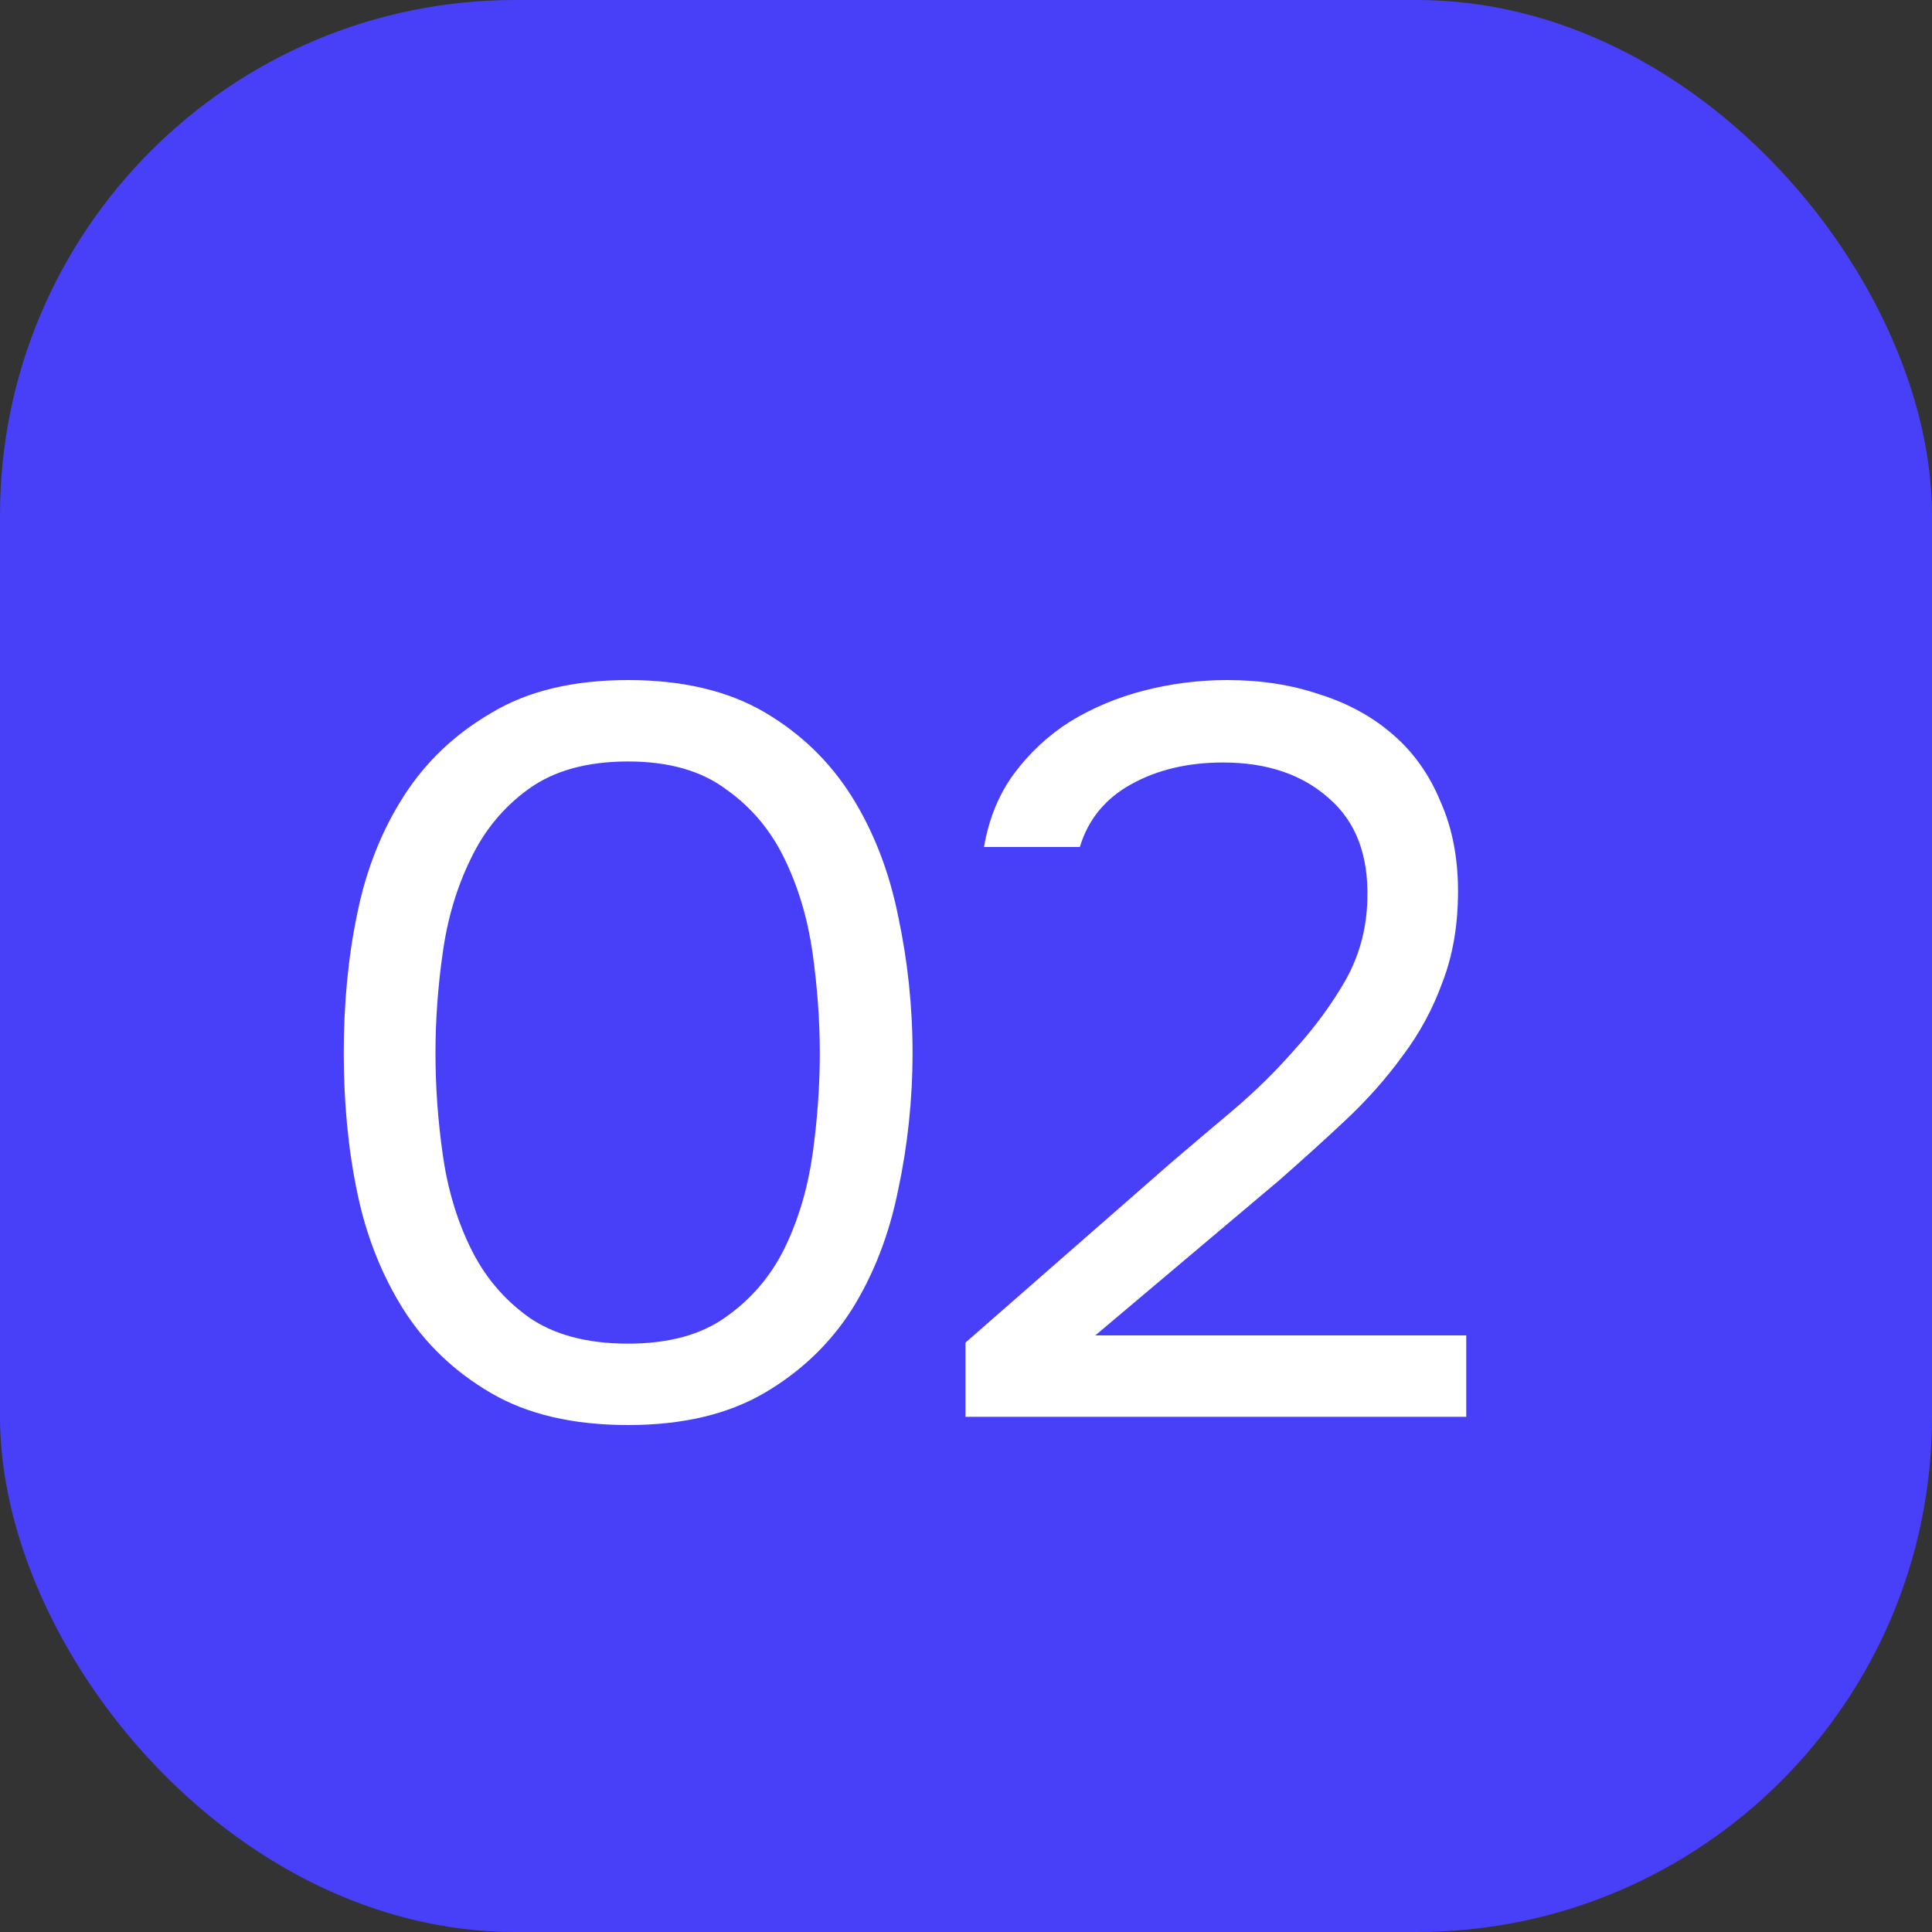
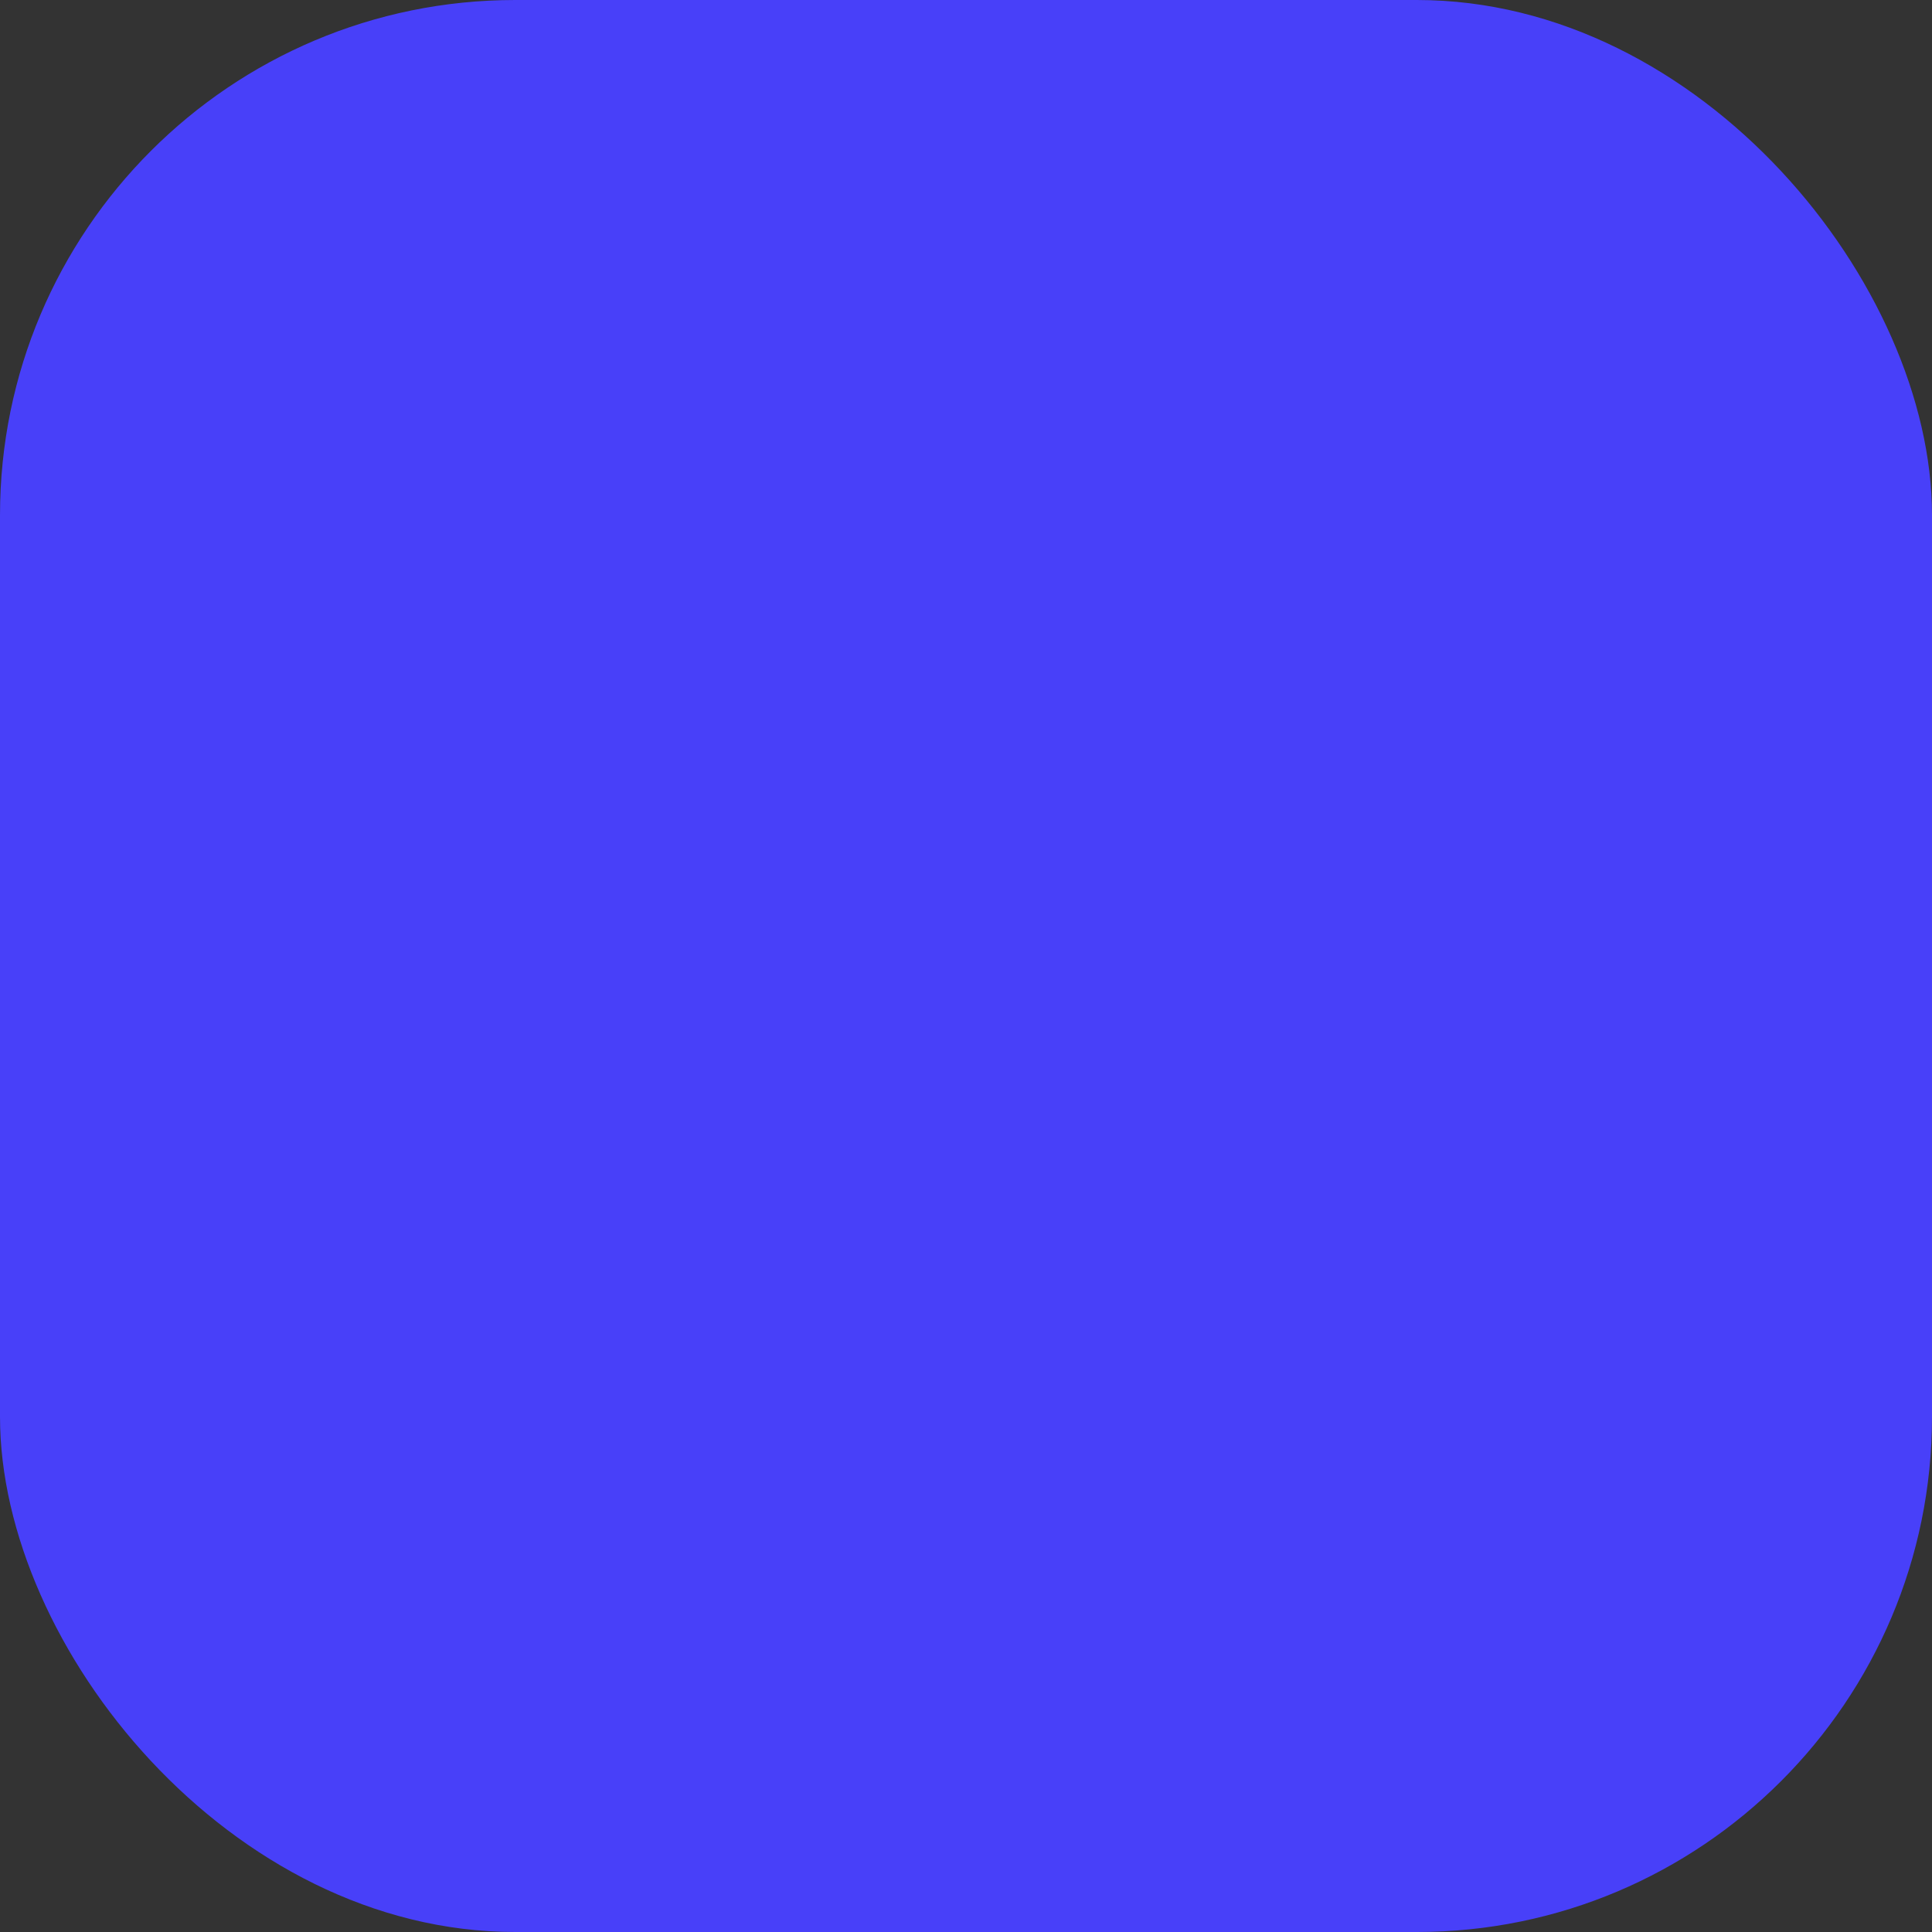
<svg xmlns="http://www.w3.org/2000/svg" width="15" height="15" viewBox="0 0 15 15" fill="none">
  <rect x="0" y="0" width="15" height="15" fill="#333333" stroke="none" />
  <rect width="15" height="15" rx="4" fill="#4840F9" />
-   <path d="M7.085 8.176C7.085 8.539 7.047 8.893 6.973 9.24C6.903 9.587 6.783 9.896 6.613 10.168C6.442 10.435 6.215 10.651 5.933 10.816C5.65 10.981 5.298 11.064 4.877 11.064C4.45 11.064 4.095 10.981 3.813 10.816C3.53 10.651 3.303 10.435 3.133 10.168C2.962 9.896 2.842 9.592 2.773 9.256C2.703 8.92 2.669 8.56 2.669 8.176C2.669 7.792 2.703 7.432 2.773 7.096C2.842 6.755 2.962 6.451 3.133 6.184C3.303 5.917 3.53 5.701 3.813 5.536C4.095 5.365 4.45 5.28 4.877 5.28C5.298 5.28 5.65 5.363 5.933 5.528C6.215 5.693 6.442 5.912 6.613 6.184C6.783 6.456 6.903 6.765 6.973 7.112C7.047 7.459 7.085 7.813 7.085 8.176ZM3.381 8.176C3.381 8.432 3.399 8.693 3.437 8.96C3.474 9.227 3.546 9.469 3.653 9.688C3.759 9.907 3.909 10.085 4.101 10.224C4.298 10.363 4.557 10.432 4.877 10.432C5.191 10.432 5.445 10.363 5.637 10.224C5.834 10.085 5.986 9.907 6.093 9.688C6.199 9.469 6.271 9.227 6.309 8.96C6.346 8.693 6.365 8.432 6.365 8.176C6.365 7.925 6.346 7.667 6.309 7.4C6.271 7.133 6.199 6.891 6.093 6.672C5.986 6.448 5.834 6.267 5.637 6.128C5.445 5.984 5.191 5.912 4.877 5.912C4.557 5.912 4.298 5.984 4.101 6.128C3.909 6.267 3.759 6.448 3.653 6.672C3.546 6.891 3.474 7.133 3.437 7.4C3.399 7.667 3.381 7.925 3.381 8.176ZM9.096 9.024C9.24 8.901 9.397 8.768 9.568 8.624C9.744 8.475 9.907 8.315 10.056 8.144C10.211 7.973 10.341 7.795 10.448 7.608C10.555 7.416 10.611 7.208 10.616 6.984C10.627 6.643 10.528 6.381 10.32 6.2C10.112 6.013 9.837 5.92 9.496 5.92C9.224 5.92 8.987 5.976 8.784 6.088C8.581 6.2 8.448 6.363 8.384 6.576H7.64C7.677 6.357 7.755 6.168 7.872 6.008C7.995 5.843 8.141 5.707 8.312 5.6C8.488 5.493 8.68 5.413 8.888 5.36C9.096 5.307 9.309 5.28 9.528 5.28C9.789 5.28 10.029 5.317 10.248 5.392C10.467 5.461 10.656 5.565 10.816 5.704C10.976 5.843 11.099 6.016 11.184 6.224C11.275 6.427 11.32 6.659 11.32 6.92C11.32 7.181 11.28 7.416 11.2 7.624C11.125 7.832 11.021 8.024 10.888 8.2C10.76 8.376 10.613 8.541 10.448 8.696C10.283 8.851 10.112 9.005 9.936 9.16L8.504 10.368H11.384V11H7.496V10.424L9.096 9.024Z" fill="white" />
</svg>